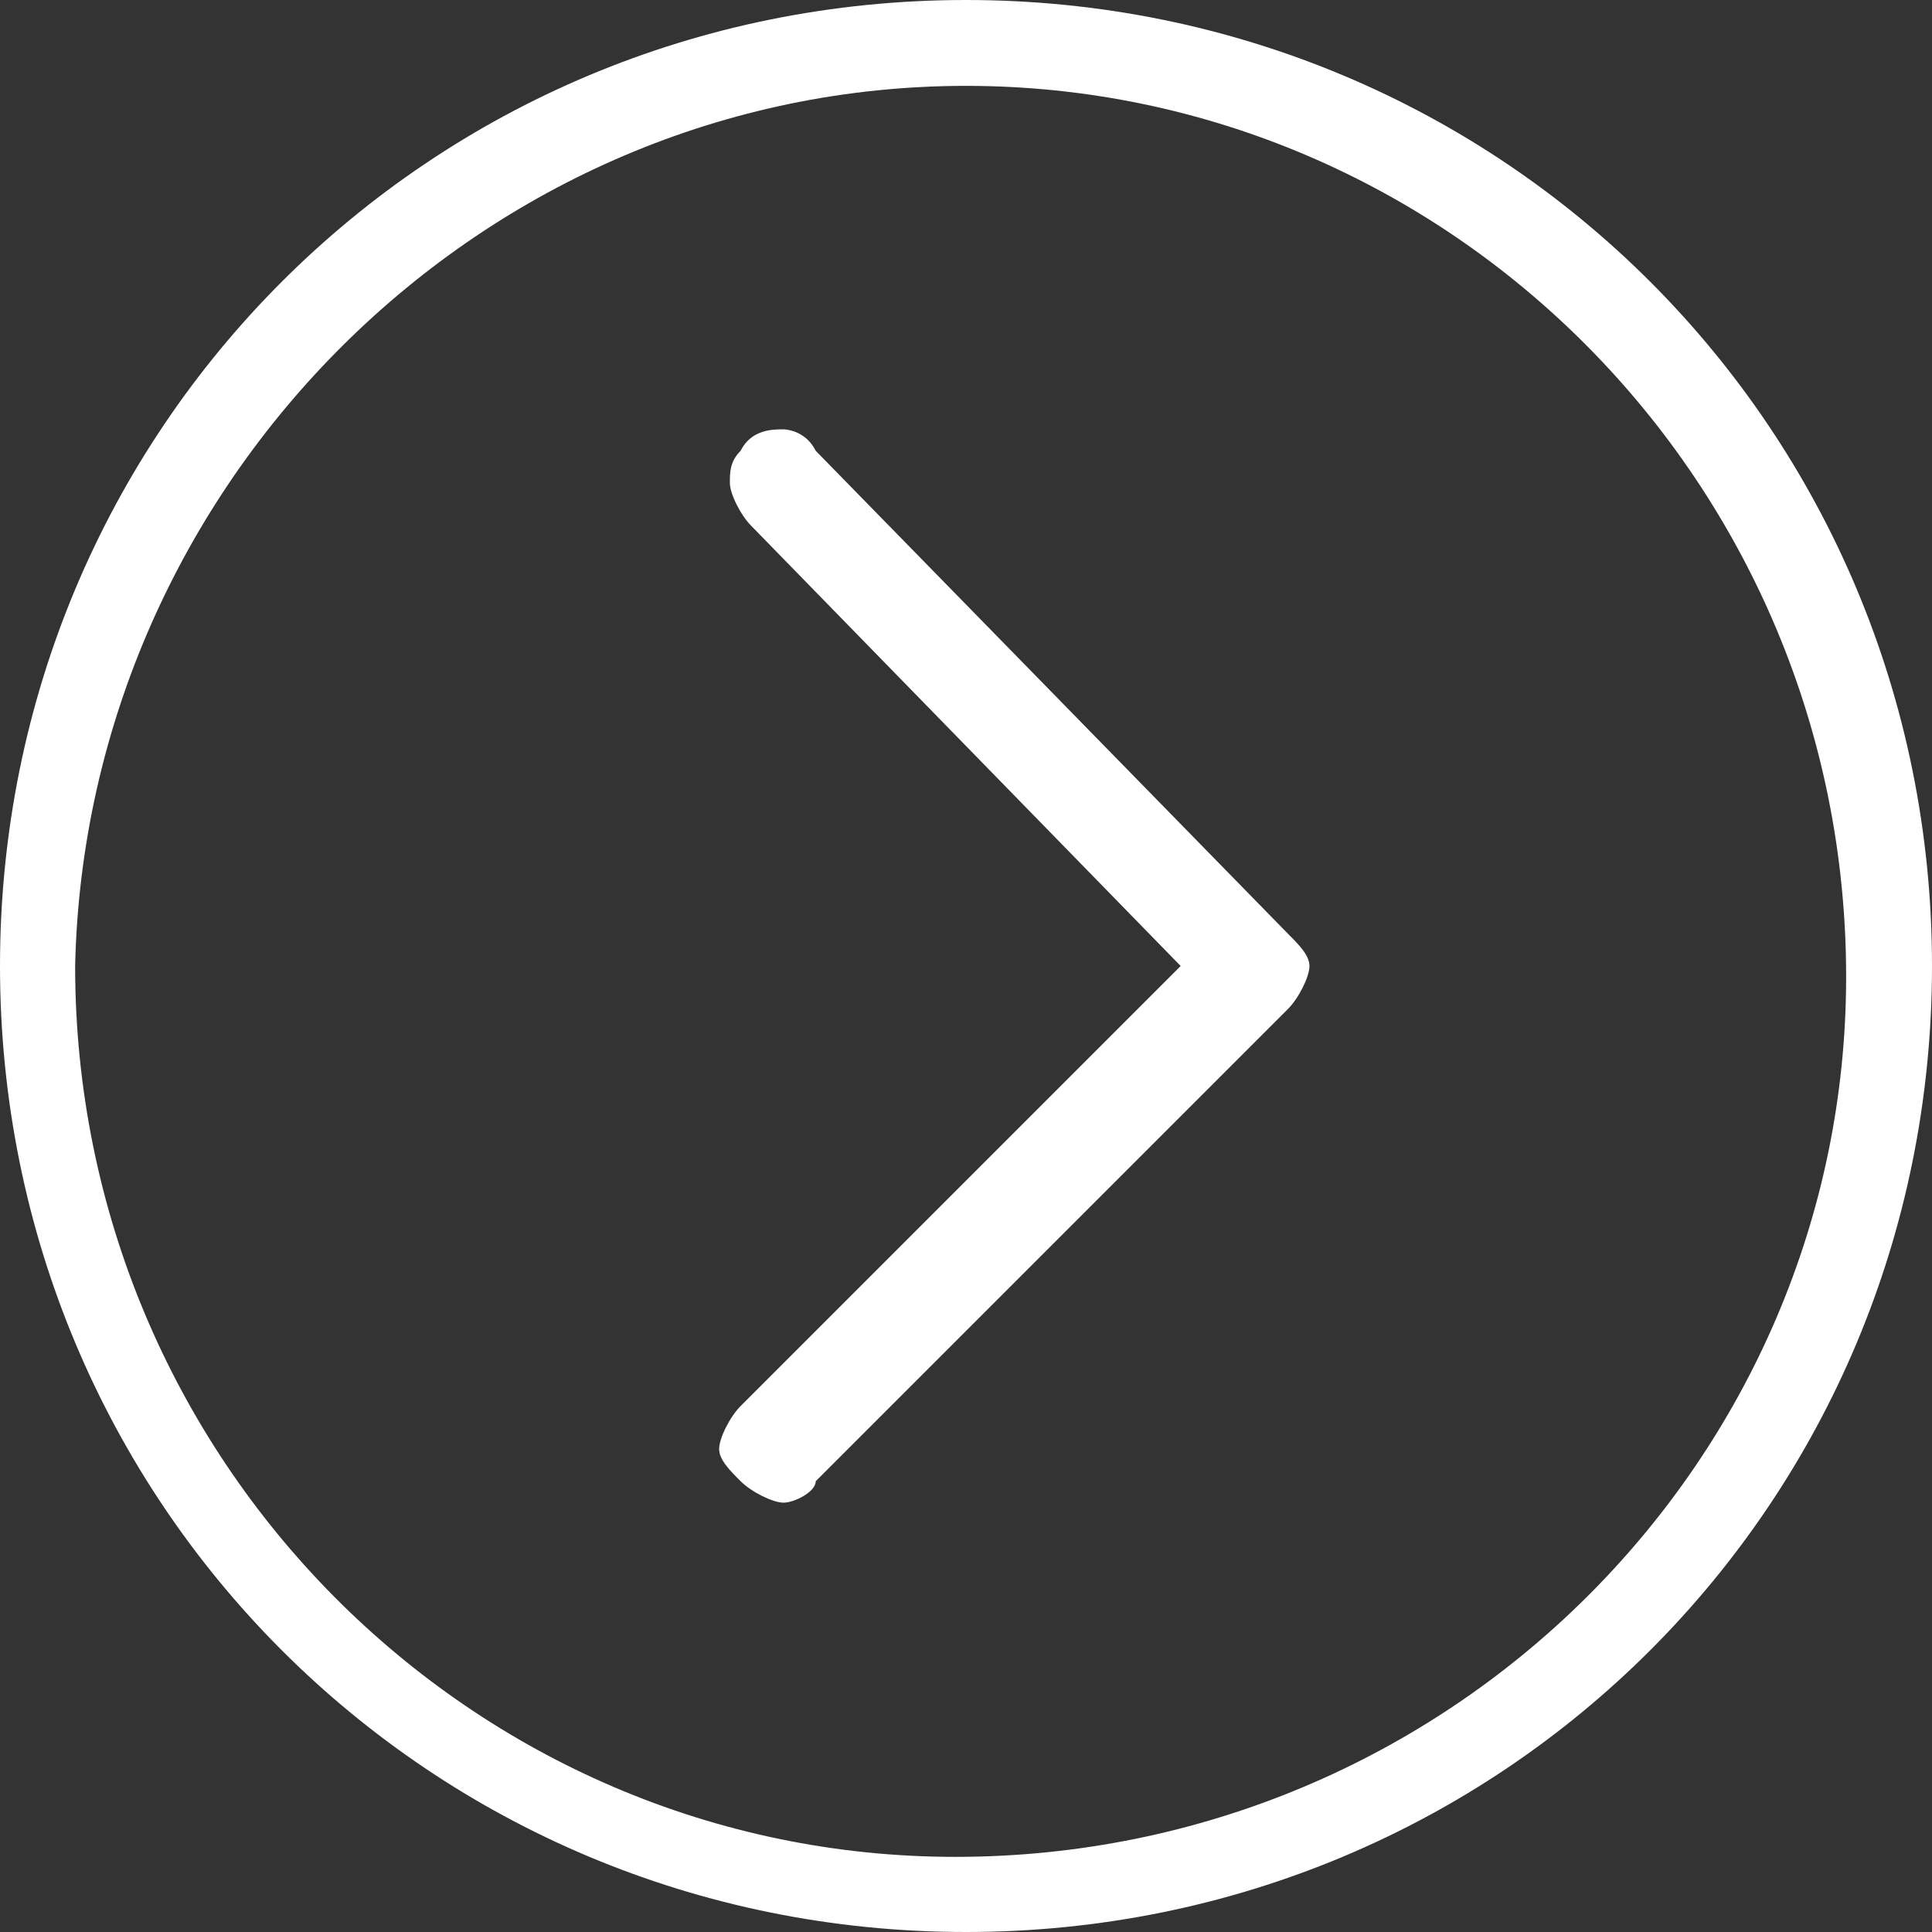
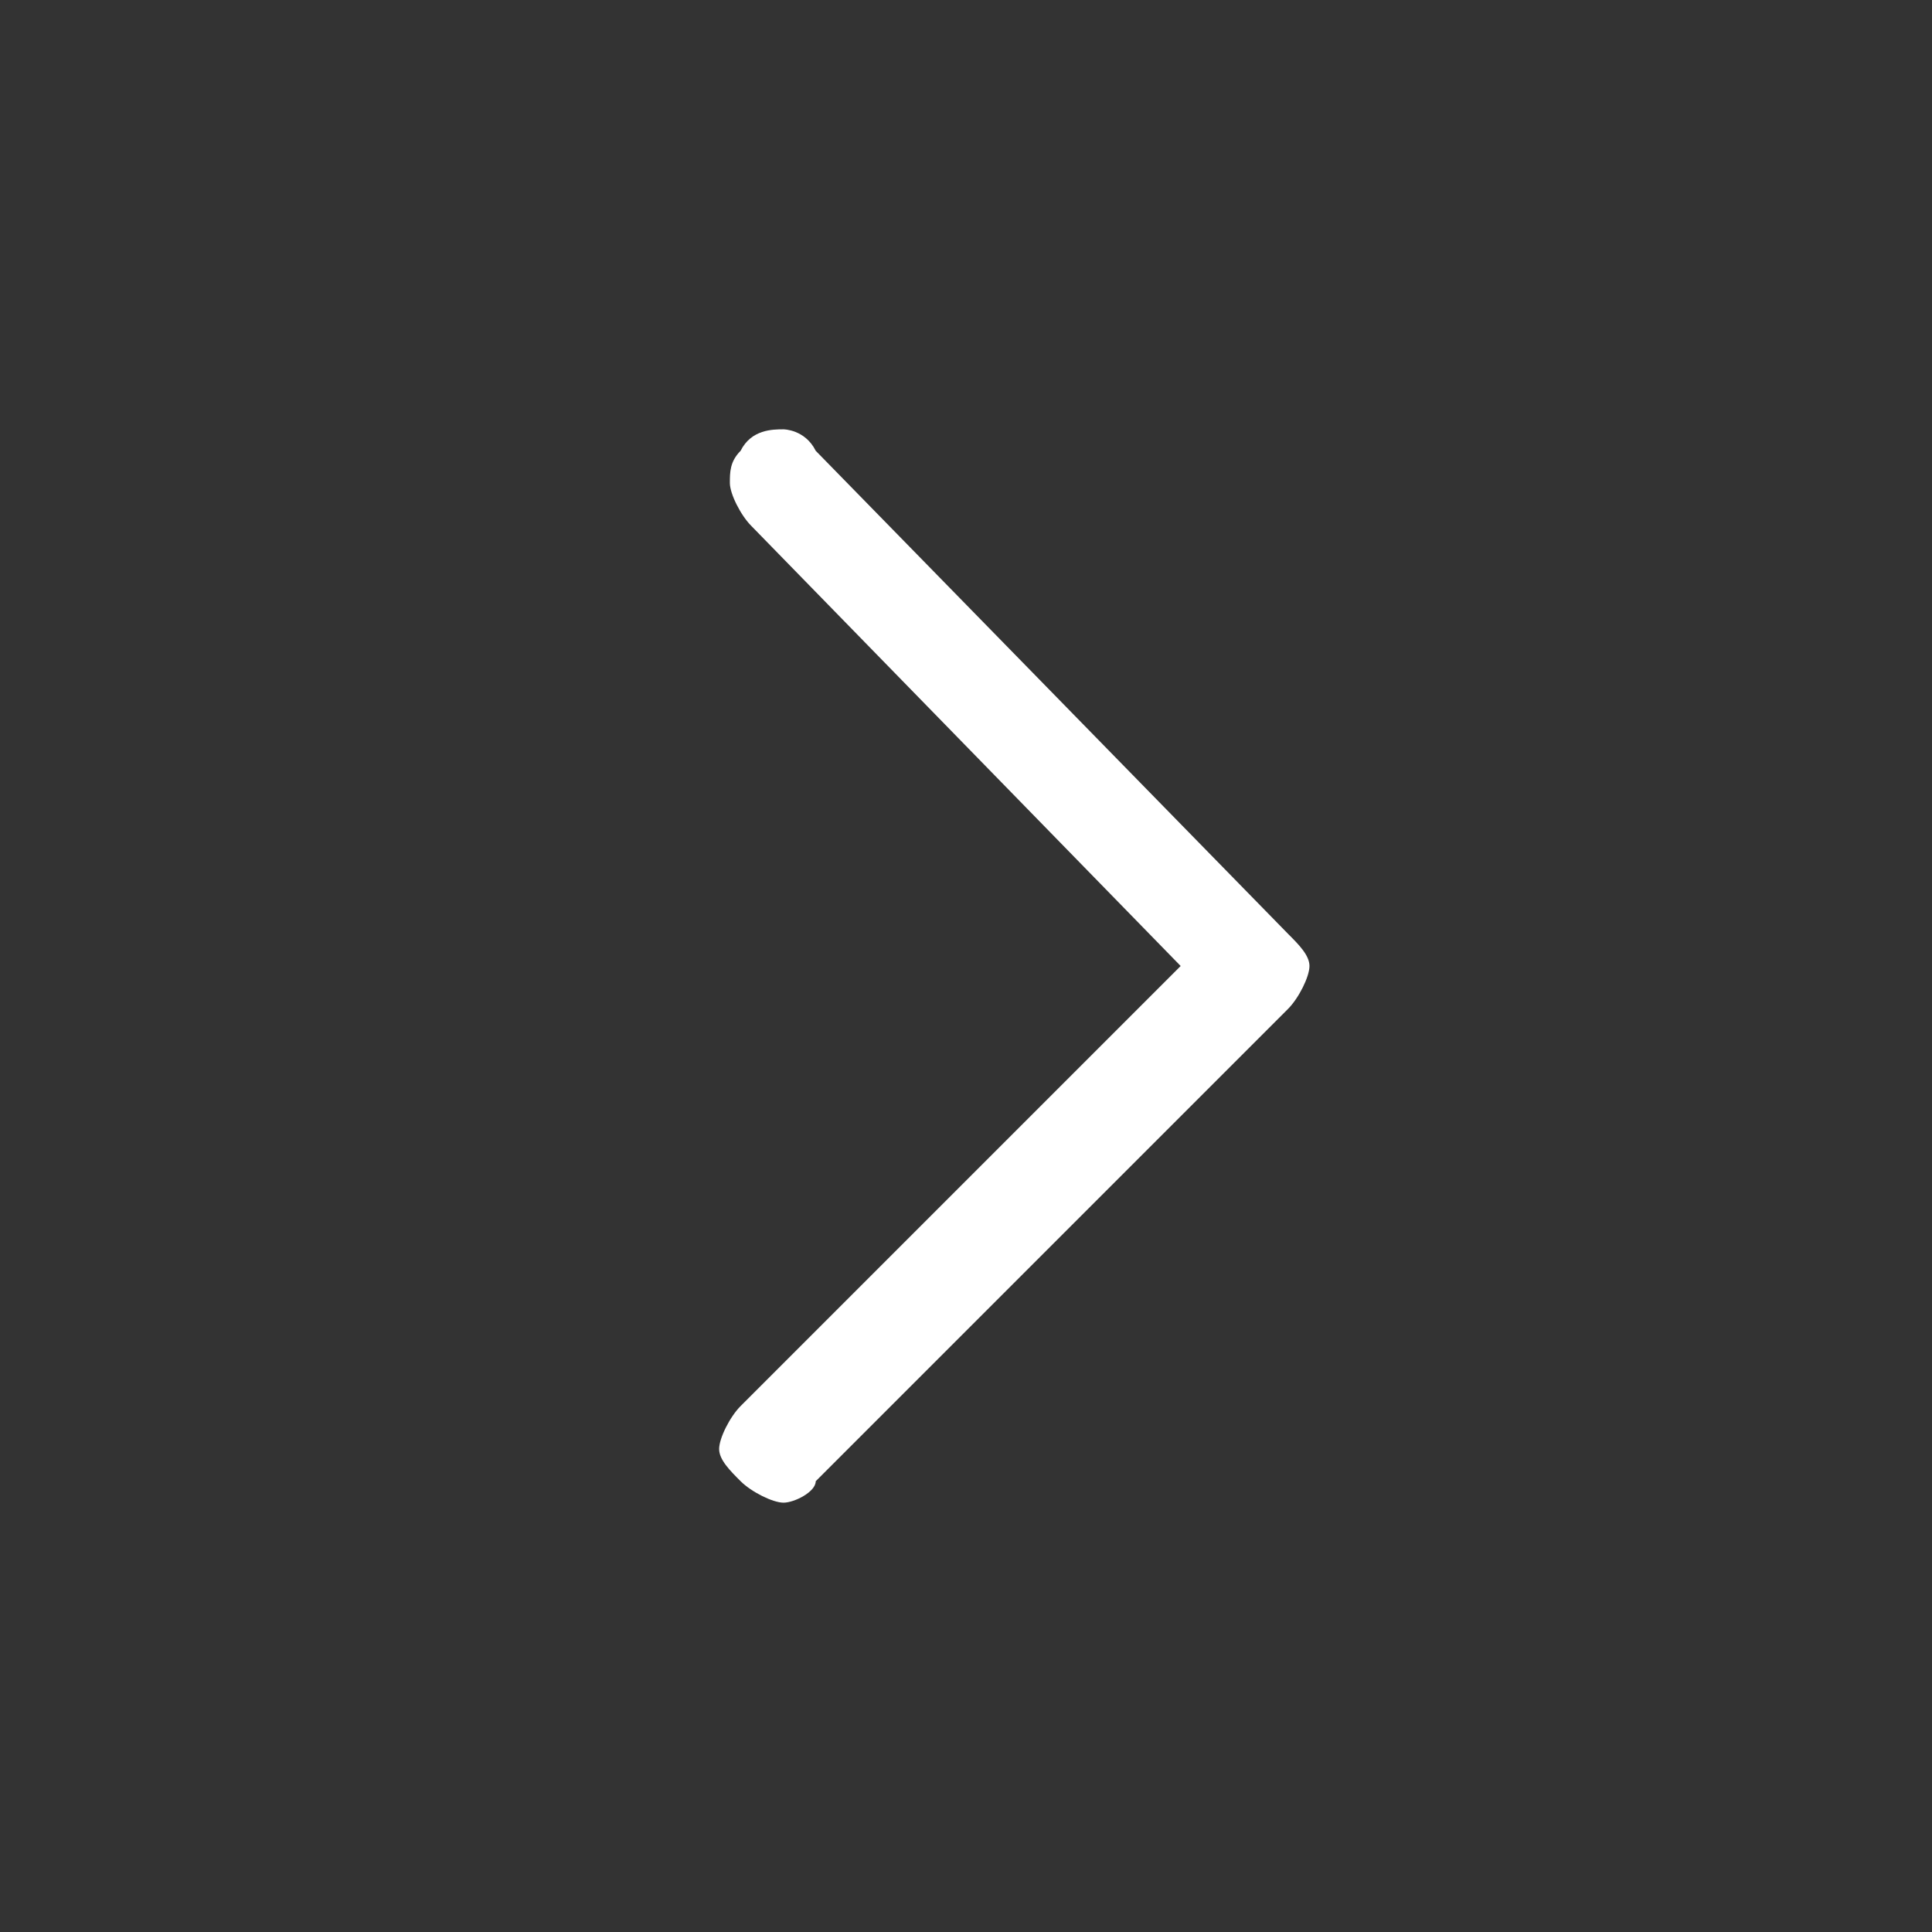
<svg xmlns="http://www.w3.org/2000/svg" version="1.1" id="レイヤー_1" x="0px" y="0px" viewBox="0 0 18 18" style="enable-background:new 0 0 18 18;" xml:space="preserve">
  <rect x="0" y="0" width="18" height="18" fill="#333333" stroke="none" />
  <style type="text/css">
	.st0{fill:#FFFFFF;}
</style>
  <g>
    <path class="st0" d="M7.3,4C7.2,4,7,4,6.9,4.2C6.8,4.3,6.8,4.4,6.8,4.5c0,0.1,0.1,0.3,0.2,0.4L11,9l-4.1,4.1   c-0.1,0.1-0.2,0.3-0.2,0.4c0,0.1,0.1,0.2,0.2,0.3C7,13.9,7.2,14,7.3,14c0.1,0,0.3-0.1,0.3-0.2l4.4-4.4c0.1-0.1,0.2-0.3,0.2-0.4   c0-0.1-0.1-0.2-0.2-0.3L7.6,4.2C7.5,4,7.3,4,7.3,4L7.3,4z" />
  </g>
-   <path class="st0" d="M9,0.8c4.5,0,8.2,3.7,8.2,8.3c0,4.5-3.7,8.2-8.3,8.2c-4.5,0-8.2-3.7-8.2-8.3C0.8,4.5,4.5,0.8,9,0.8 M9,0L9,0  C4,0,0,4,0,9v0c0,5,4,9,9,9h0c5,0,9-4,9-9v0C18,4,14,0,9,0L9,0z" />
</svg>